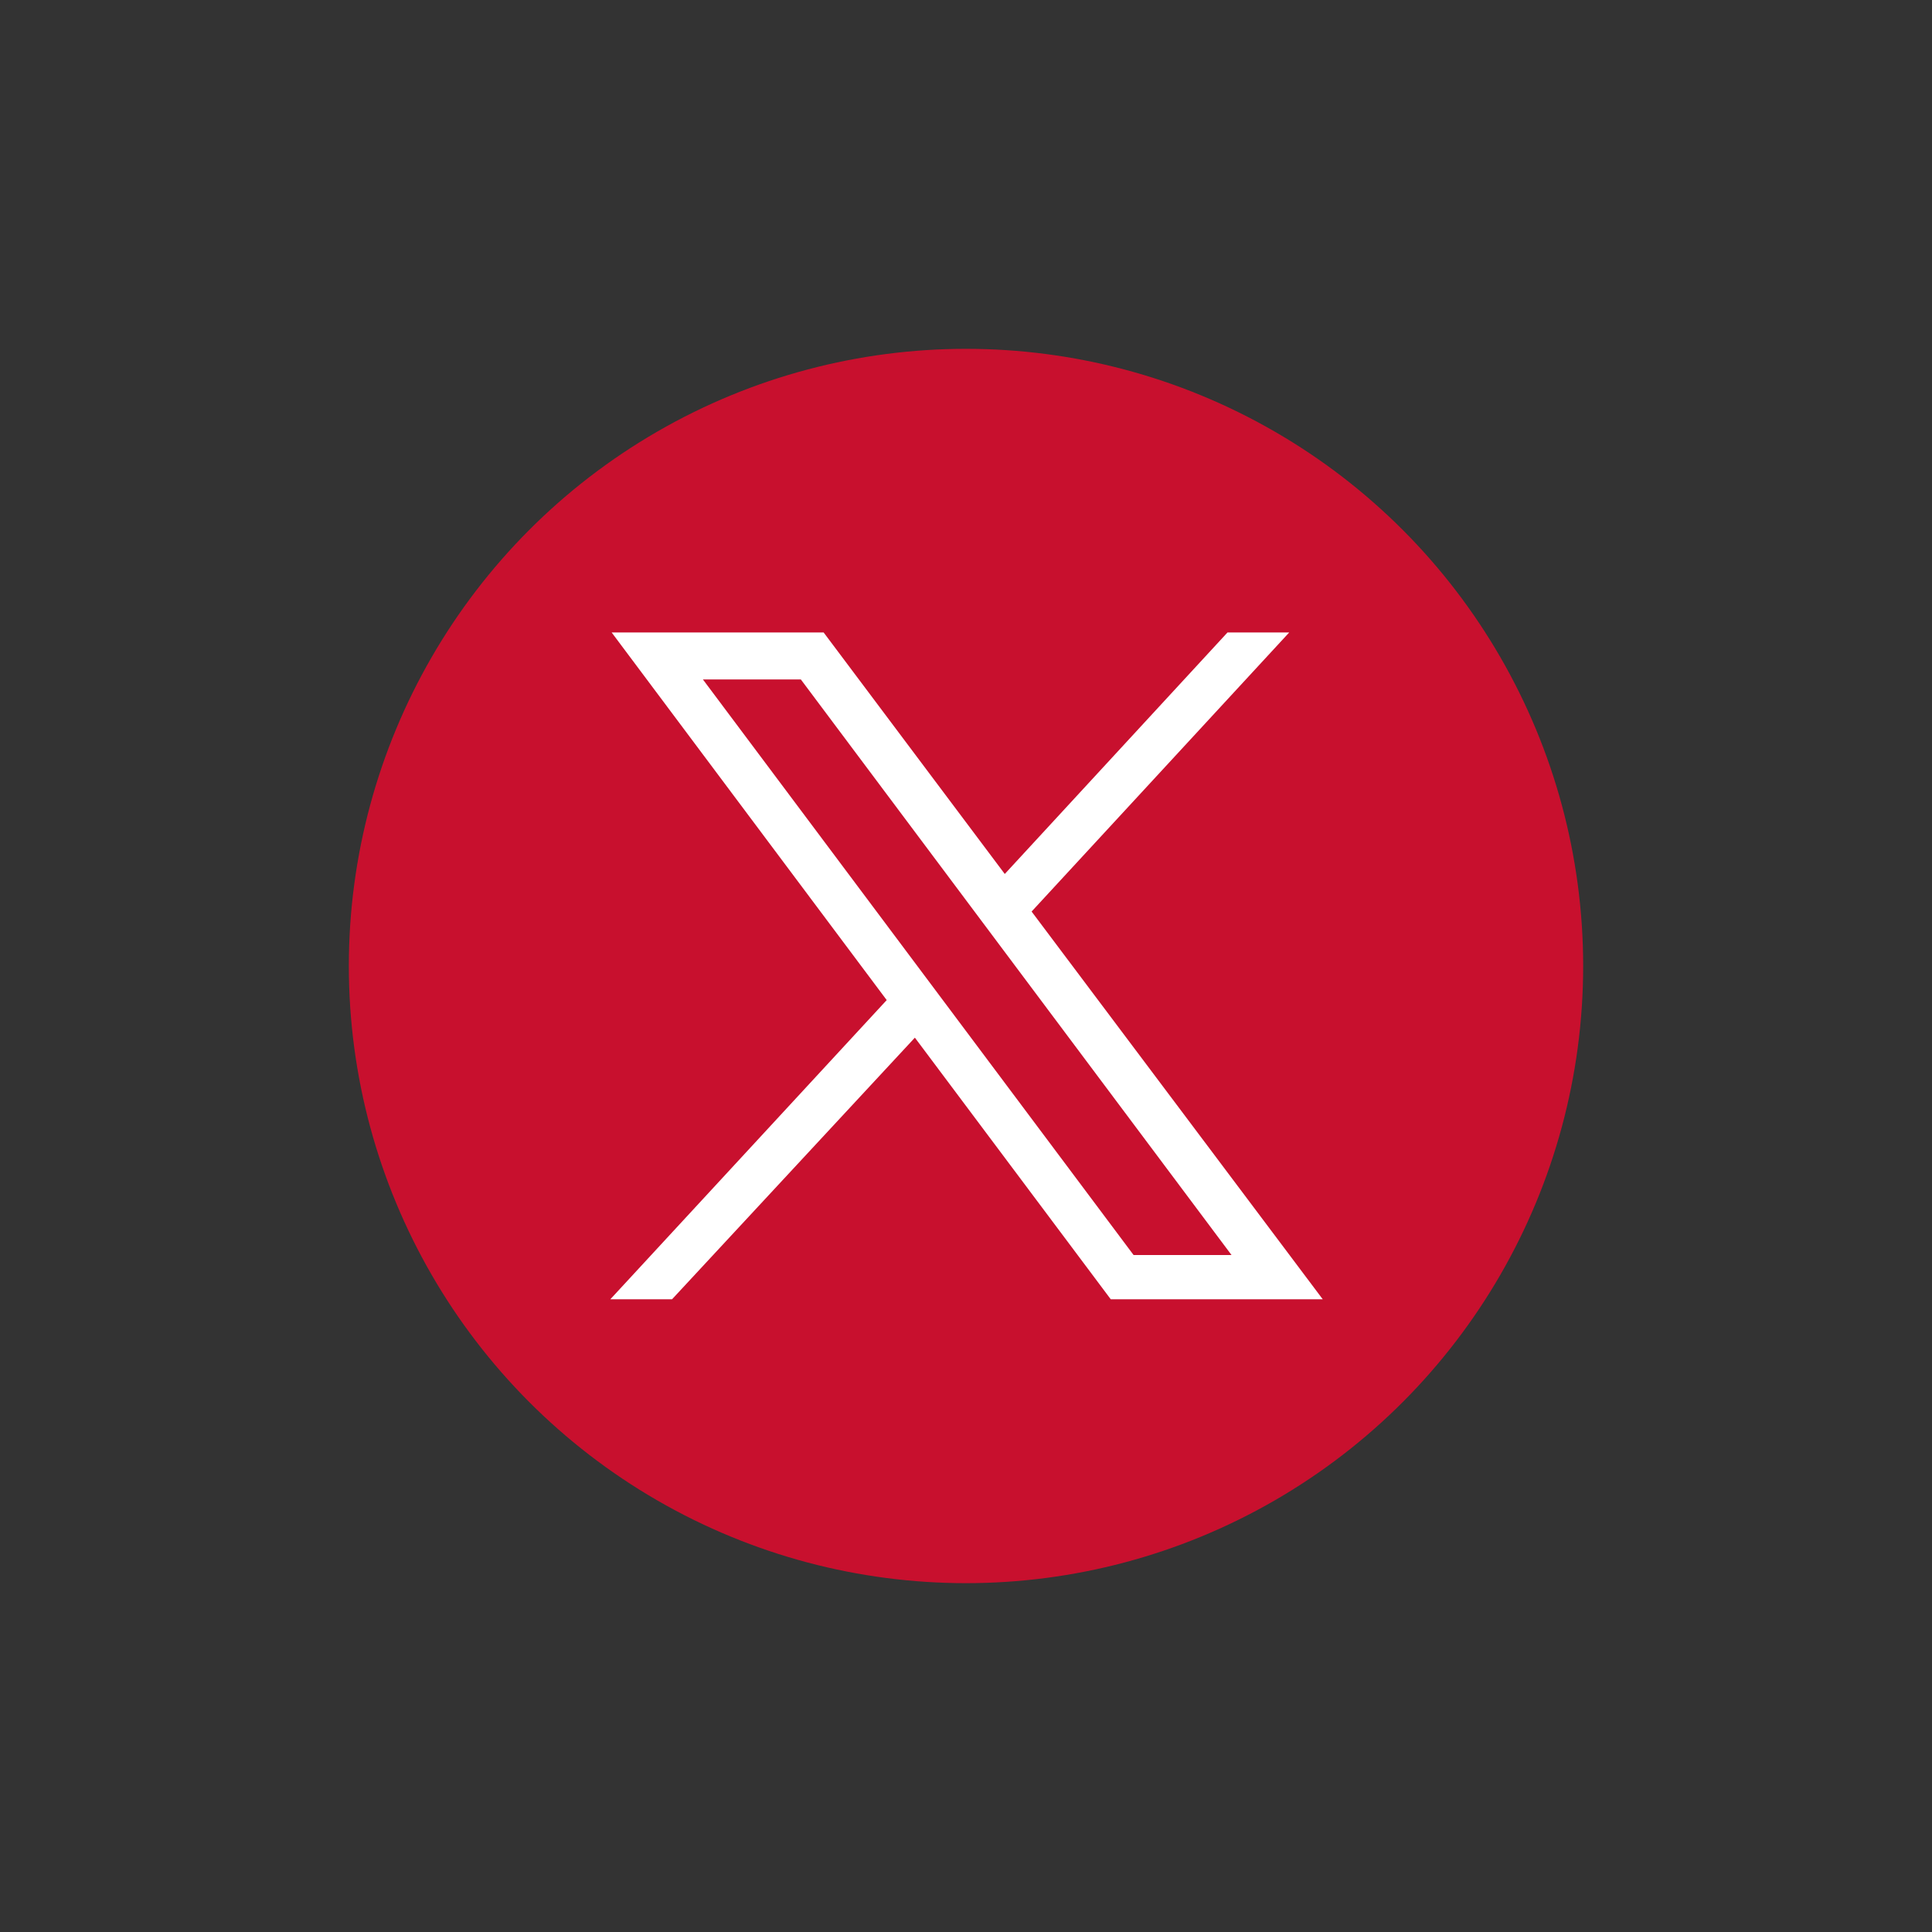
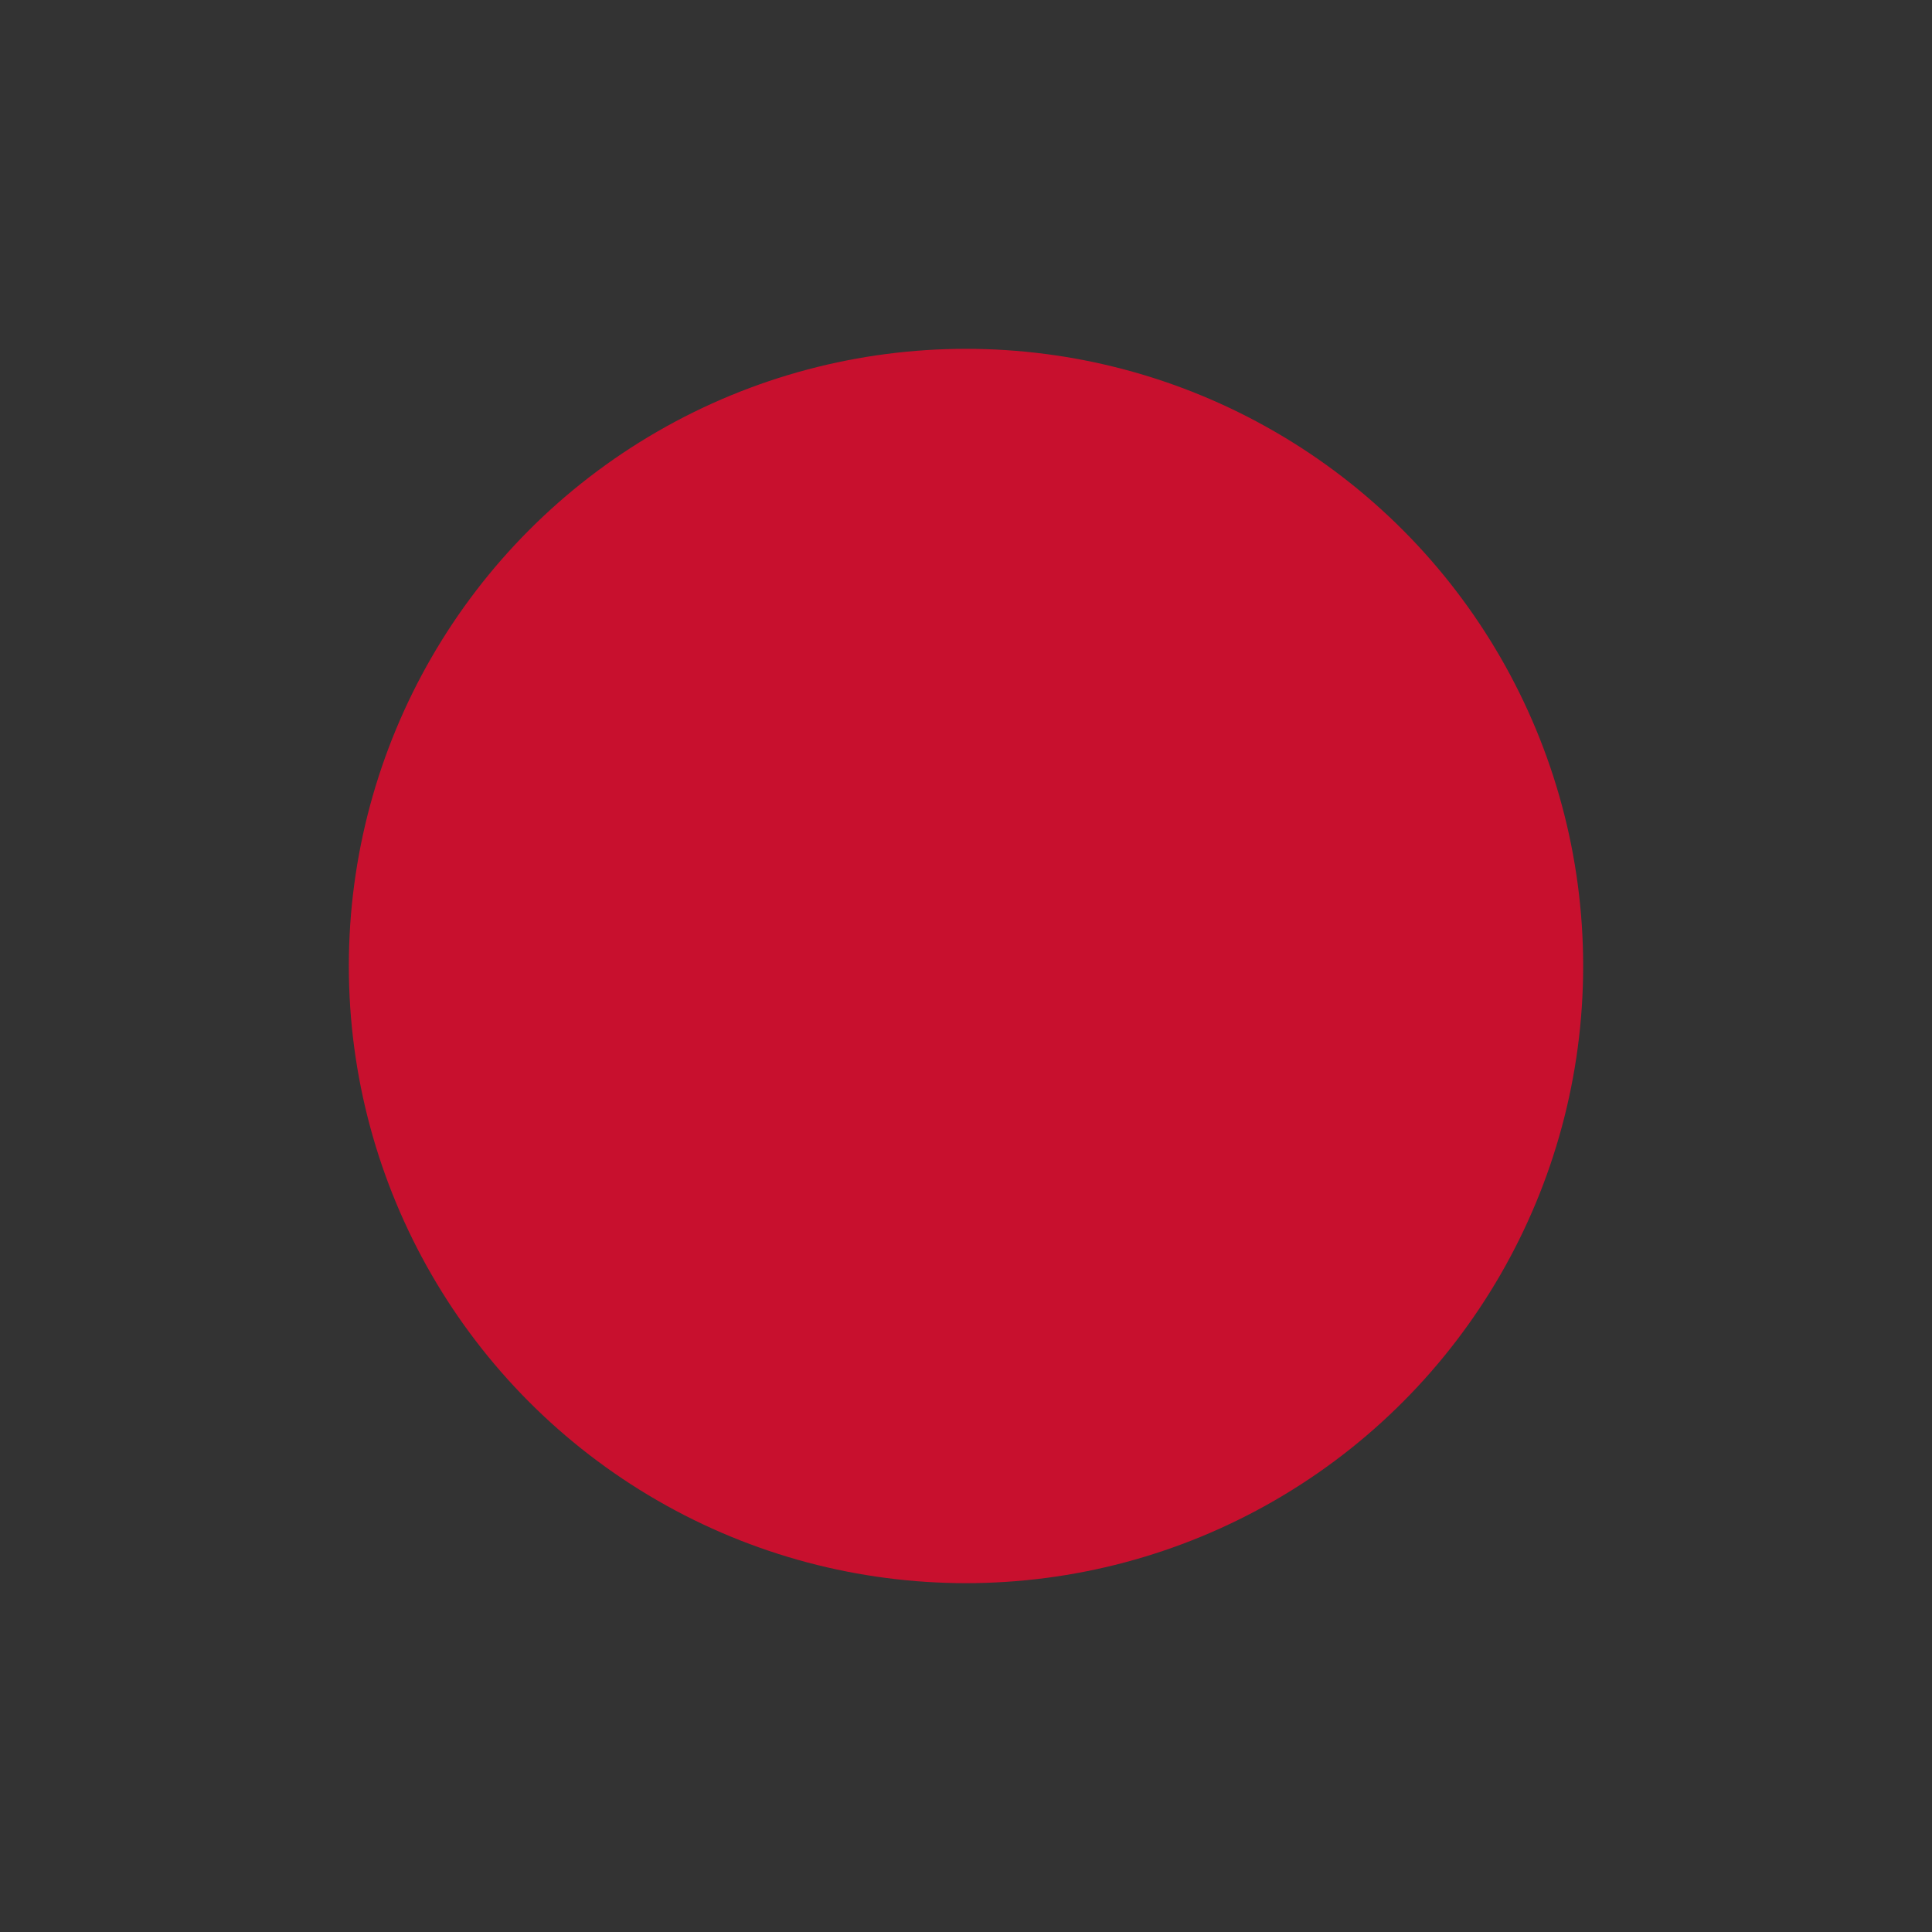
<svg xmlns="http://www.w3.org/2000/svg" version="1.1" id="svg5" x="0px" y="0px" viewBox="0 0 144 144" style="enable-background:new 0 0 144 144;" xml:space="preserve">
  <rect x="0" y="0" width="144" height="144" fill="#333333" stroke="none" />
  <style type="text/css">
	.st0{fill:#C8102E;}
	.st1{fill:#FFFFFF;}
</style>
  <g>
    <circle class="st0" cx="72" cy="72" r="46" />
    <g id="layer1" transform="translate(52.39,-25.059)">
-       <path id="path1009" class="st1" d="M-6.8,72.2l20.5,27.4l-20.6,22.3h4.6l18.1-19.5l14.6,19.5h15.8L24.5,93l19.2-20.8h-4.6    l-16.6,18L9,72.2H-6.8z M0,75.7h7.3l32.1,42.9h-7.3L0,75.7z" />
-     </g>
+       </g>
  </g>
</svg>